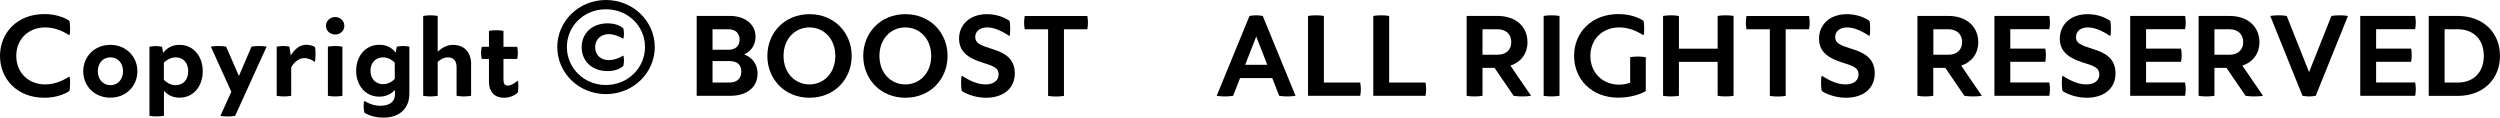
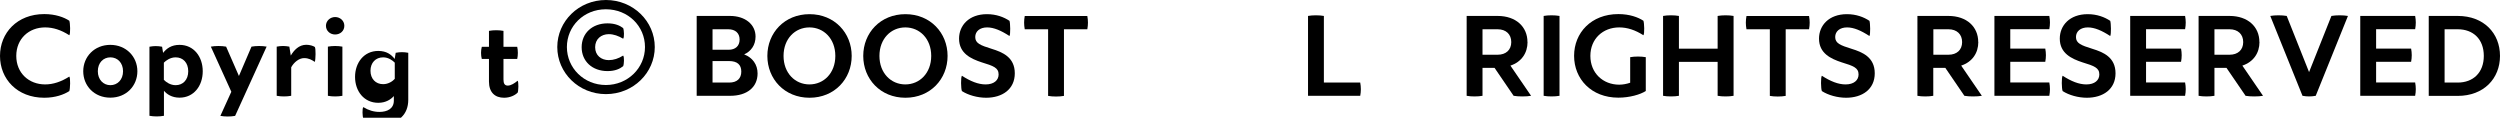
<svg xmlns="http://www.w3.org/2000/svg" id="_レイヤー_2" data-name="レイヤー_2" viewBox="0 0 296.44 13.96">
  <g id="_レイヤー_1-2" data-name="レイヤー_1">
    <g>
      <path d="M8.22,9.08c.15.17.1,1.47,0,1.72-.63.41-1.65.79-2.97.79-3.22,0-5.25-2.23-5.25-4.96S2.03,1.67,5.25,1.67c1.33,0,2.35.38,2.97.79.1.25.15,1.54,0,1.72-.98-.63-1.92-.93-2.87-.93-1.92,0-3.42,1.34-3.42,3.38s1.5,3.38,3.42,3.38c.95,0,1.89-.31,2.87-.93Z" />
      <path d="M16.29,8.45c0,1.73-1.31,3.13-3.21,3.13s-3.21-1.4-3.21-3.13,1.33-3.13,3.21-3.13,3.21,1.4,3.21,3.13ZM11.6,8.45c0,1,.66,1.65,1.49,1.65s1.5-.64,1.5-1.65-.66-1.65-1.5-1.65-1.49.64-1.49,1.65Z" />
      <path d="M24.04,8.45c0,1.73-1.06,3.13-2.75,3.13-.92,0-1.52-.42-1.85-.82v2.97c-.54.1-1.18.1-1.72,0V5.54c.54-.1.96-.1,1.5,0l.12.73c.41-.52.98-.95,1.95-.95,1.69,0,2.75,1.4,2.75,3.13ZM22.32,8.45c0-1.01-.61-1.65-1.49-1.65-.64,0-1.14.37-1.4.63v2.04c.26.26.76.63,1.4.63.87,0,1.49-.64,1.49-1.65Z" />
      <path d="M31.61,5.54l-3.73,8.2c-.54.1-1.21.1-1.75,0l1.3-2.86-2.43-5.35c.54-.1,1.27-.1,1.81,0l1.52,3.48,1.49-3.48c.54-.1,1.27-.1,1.81,0Z" />
      <path d="M37.33,7.34c-.35-.23-.71-.45-1.27-.45-.6,0-1.21.5-1.53,1.09v3.38c-.54.1-1.18.1-1.72,0v-5.83c.54-.1.96-.1,1.5,0l.17,1.06c.38-.64.96-1.28,1.84-1.28.42,0,.82.13,1.01.26.13.17.1,1.5,0,1.76Z" />
      <path d="M40.83,3.06c0,.6-.48,1.03-1.09,1.03s-1.09-.44-1.09-1.03.5-1.04,1.09-1.04,1.09.44,1.09,1.04ZM38.88,11.36v-5.83c.54-.1,1.18-.1,1.72,0v5.83c-.54.1-1.18.1-1.72,0Z" />
-       <path d="M46.92,6.26l.13-.73c.54-.1.95-.1,1.49,0v5.58c0,1.73-1.15,2.84-3.06,2.84-1.03,0-1.89-.31-2.27-.6-.1-.25-.15-1.21,0-1.38.61.38,1.24.57,1.91.57.93,0,1.71-.38,1.71-1.34v-.54c-.34.38-.93.8-1.85.8-1.69,0-2.75-1.38-2.75-3.07s1.06-3.08,2.75-3.08c.98,0,1.54.42,1.95.95ZM43.93,8.39c0,.95.61,1.59,1.5,1.59.64,0,1.14-.36,1.38-.63v-1.92c-.25-.26-.74-.63-1.38-.63-.89,0-1.5.64-1.5,1.59Z" />
-       <path d="M55.86,7.6v3.76c-.54.1-1.18.1-1.72,0v-3.38c0-.73-.32-1.18-1.05-1.18-.5,0-.95.31-1.19.55v4.01c-.54.1-1.18.1-1.72,0V1.89c.54-.1,1.18-.1,1.72,0v4.23c.45-.41,1.09-.8,1.78-.8,1.63,0,2.19,1.17,2.19,2.29Z" />
+       <path d="M46.92,6.26c.54-.1.95-.1,1.49,0v5.58c0,1.73-1.15,2.84-3.06,2.84-1.03,0-1.89-.31-2.27-.6-.1-.25-.15-1.21,0-1.38.61.38,1.24.57,1.91.57.93,0,1.71-.38,1.71-1.34v-.54c-.34.38-.93.8-1.85.8-1.69,0-2.75-1.38-2.75-3.07s1.06-3.08,2.75-3.08c.98,0,1.54.42,1.95.95ZM43.93,8.39c0,.95.61,1.59,1.5,1.59.64,0,1.14-.36,1.38-.63v-1.92c-.25-.26-.74-.63-1.38-.63-.89,0-1.5.64-1.5,1.59Z" />
      <path d="M61.37,10.99c-.28.29-.86.6-1.6.6-1.09,0-1.79-.64-1.79-1.92v-2.68h-.85c-.12-.44-.12-.99,0-1.44h.85v-1.89c.54-.1,1.18-.1,1.72,0v1.89h1.63c.1.45.1,1.01,0,1.44h-1.63v2.43c0,.45.12.73.51.73s.82-.29,1.17-.58c.13.17.1,1.18,0,1.43Z" />
      <path d="M77.64,5.58c0,3.06-2.56,5.58-5.79,5.58s-5.77-2.52-5.77-5.58,2.54-5.58,5.77-5.58,5.79,2.52,5.79,5.58ZM67.22,5.58c0,2.48,2.02,4.5,4.62,4.5s4.64-2.02,4.64-4.5-2-4.48-4.64-4.48-4.62,2.02-4.62,4.48ZM73.89,3.33c.11.23.15,1.12,0,1.26-.55-.33-1.13-.54-1.7-.54-.9,0-1.62.58-1.62,1.55s.72,1.53,1.62,1.53c.57,0,1.15-.19,1.7-.54.15.15.11,1.05,0,1.26-.38.31-.96.58-1.85.58-1.83,0-3.07-1.18-3.07-2.83s1.24-2.83,3.07-2.83c.9,0,1.47.27,1.85.56Z" />
      <path d="M89.59,4.34c0,1.02-.55,1.75-1.35,2.11.99.38,1.59,1.2,1.59,2.26,0,1.63-1.25,2.65-3.24,2.65h-3.98V1.89h3.95c1.79,0,3.03,1,3.03,2.45ZM84.49,3.47v2.43h1.91c.79,0,1.3-.44,1.3-1.21s-.52-1.22-1.34-1.22h-1.87ZM84.49,7.24v2.55h1.98c.92,0,1.43-.48,1.43-1.3s-.48-1.25-1.46-1.25h-1.95Z" />
      <path d="M100.99,6.63c0,2.73-2.03,4.96-5,4.96s-5-2.23-5-4.96,2.03-4.95,5-4.95,5,2.23,5,4.95ZM92.91,6.63c0,2.04,1.37,3.38,3.07,3.38s3.07-1.34,3.07-3.38-1.37-3.38-3.07-3.38-3.07,1.34-3.07,3.38Z" />
      <path d="M112.36,6.63c0,2.73-2.03,4.96-5,4.96s-5-2.23-5-4.96,2.03-4.95,5-4.95,5,2.23,5,4.95ZM104.28,6.63c0,2.04,1.37,3.38,3.07,3.38s3.07-1.34,3.07-3.38-1.37-3.38-3.07-3.38-3.07,1.34-3.07,3.38Z" />
      <path d="M119.7,2.46c.1.28.13,1.63,0,1.81-.98-.64-1.85-1.02-2.65-1.02-.87,0-1.41.47-1.41,1.14,0,.74.6.98,1.95,1.4,1.27.39,2.74.99,2.74,2.9s-1.5,2.9-3.4,2.9c-1.02,0-2.13-.31-2.87-.79-.12-.26-.15-1.65,0-1.82,1.01.66,1.94,1.03,2.81,1.03.99,0,1.54-.5,1.54-1.18,0-.79-.6-1.01-2.01-1.44-1.27-.42-2.68-1.06-2.68-2.81,0-1.56,1.17-2.9,3.31-2.9,1.11,0,2.01.35,2.67.79Z" />
      <path d="M128.93,3.47h-2.77v7.9c-.54.1-1.34.1-1.88,0V3.47h-2.77c-.1-.54-.1-1.03,0-1.57h7.42c.1.54.1,1.03,0,1.57Z" />
-       <path d="M151.68,11.36l-.82-2.1h-3.82l-.82,2.1c-.54.1-1.41.1-1.95,0l3.89-9.47c.54-.1,1.03-.1,1.57,0l3.89,9.47c-.54.1-1.41.1-1.95,0ZM147.65,7.68h2.62l-1.31-3.35-1.31,3.35Z" />
      <path d="M161.29,11.36h-6.19V1.89c.52-.1,1.34-.1,1.88,0v7.9h4.31c.1.54.1,1.04,0,1.57Z" />
-       <path d="M169.03,11.36h-6.19V1.89c.52-.1,1.34-.1,1.88,0v7.9h4.31c.1.54.1,1.04,0,1.57Z" />
      <path d="M181.13,4.98c0,1.3-.71,2.36-2.03,2.8l2.45,3.58c-.54.1-1.53.1-2.07,0l-2.26-3.31h-1.43v3.31c-.54.1-1.36.1-1.88,0V1.89h3.67c2.19,0,3.54,1.3,3.54,3.09ZM175.79,3.47v3.02h1.79c.99,0,1.62-.57,1.62-1.5s-.63-1.52-1.62-1.52h-1.79Z" />
      <path d="M183.04,11.36V1.89c.52-.1,1.34-.1,1.88,0v9.47c-.54.1-1.36.1-1.88,0Z" />
      <path d="M195.15,6.77v4.02c-.64.42-1.92.79-3.25.79-3.22,0-5.25-2.23-5.25-4.96s2.03-4.95,5.25-4.95c1.33,0,2.35.38,2.97.79.1.25.15,1.54,0,1.72-.98-.63-1.92-.93-2.87-.93-1.92,0-3.42,1.34-3.42,3.38s1.5,3.41,3.42,3.41c.44,0,.9-.09,1.3-.23v-3.03c.54-.1,1.31-.1,1.85,0Z" />
      <path d="M205.56,1.89v9.47c-.54.1-1.36.1-1.89,0v-4.02h-4.59v4.02c-.54.1-1.36.1-1.88,0V1.89c.52-.1,1.34-.1,1.88,0v3.88h4.59V1.89c.54-.1,1.36-.1,1.89,0Z" />
      <path d="M214.51,3.47h-2.77v7.9c-.54.1-1.34.1-1.88,0V3.47h-2.77c-.1-.54-.1-1.03,0-1.57h7.42c.1.54.1,1.03,0,1.57Z" />
      <path d="M221.67,2.46c.1.28.13,1.63,0,1.81-.98-.64-1.85-1.02-2.65-1.02-.87,0-1.41.47-1.41,1.14,0,.74.6.98,1.95,1.4,1.27.39,2.74.99,2.74,2.9s-1.5,2.9-3.4,2.9c-1.02,0-2.13-.31-2.87-.79-.12-.26-.15-1.65,0-1.82,1.01.66,1.94,1.03,2.81,1.03.99,0,1.54-.5,1.54-1.18,0-.79-.6-1.01-2.01-1.44-1.27-.42-2.68-1.06-2.68-2.81,0-1.56,1.17-2.9,3.31-2.9,1.11,0,2.01.35,2.67.79Z" />
      <path d="M234.58,4.98c0,1.3-.71,2.36-2.03,2.8l2.45,3.58c-.54.1-1.53.1-2.07,0l-2.26-3.31h-1.43v3.31c-.54.1-1.36.1-1.88,0V1.89h3.67c2.19,0,3.54,1.3,3.54,3.09ZM229.25,3.47v3.02h1.79c.99,0,1.62-.57,1.62-1.5s-.63-1.52-1.62-1.52h-1.79Z" />
      <path d="M243,11.36h-6.51V1.89h6.51c.1.54.1,1.03,0,1.57h-4.63v2.3h4.15c.1.54.1,1.03,0,1.57h-4.15v2.45h4.63c.1.54.1,1.04,0,1.57Z" />
      <path d="M250.22,2.46c.1.28.13,1.63,0,1.81-.98-.64-1.85-1.02-2.65-1.02-.87,0-1.41.47-1.41,1.14,0,.74.6.98,1.95,1.4,1.27.39,2.74.99,2.74,2.9s-1.5,2.9-3.4,2.9c-1.02,0-2.13-.31-2.87-.79-.12-.26-.15-1.65,0-1.82,1.01.66,1.94,1.03,2.81,1.03.99,0,1.54-.5,1.54-1.18,0-.79-.6-1.01-2.01-1.44-1.27-.42-2.68-1.06-2.68-2.81,0-1.56,1.17-2.9,3.31-2.9,1.11,0,2.01.35,2.67.79Z" />
      <path d="M259.1,11.36h-6.51V1.89h6.51c.1.54.1,1.03,0,1.57h-4.63v2.3h4.15c.1.54.1,1.03,0,1.57h-4.15v2.45h4.63c.1.54.1,1.04,0,1.57Z" />
      <path d="M267.92,4.98c0,1.3-.71,2.36-2.03,2.8l2.45,3.58c-.54.1-1.53.1-2.07,0l-2.26-3.31h-1.43v3.31c-.54.1-1.36.1-1.88,0V1.89h3.67c2.19,0,3.54,1.3,3.54,3.09ZM262.58,3.47v3.02h1.79c.99,0,1.62-.57,1.62-1.5s-.63-1.52-1.62-1.52h-1.79Z" />
      <path d="M278.41,1.89l-3.82,9.47c-.54.1-1.03.1-1.57,0l-3.82-9.47c.54-.1,1.41-.1,1.95,0l2.65,6.66,2.65-6.66c.54-.1,1.41-.1,1.95,0Z" />
      <path d="M286.38,11.36h-6.51V1.89h6.51c.1.54.1,1.03,0,1.57h-4.63v2.3h4.15c.1.54.1,1.03,0,1.57h-4.15v2.45h4.63c.1.54.1,1.04,0,1.57Z" />
      <path d="M296.44,6.63c0,2.68-1.92,4.74-5.01,4.74h-3.44V1.89h3.44c3.09,0,5.01,2.05,5.01,4.74ZM294.52,6.63c0-2-1.27-3.16-3.09-3.16h-1.56v6.32h1.56c1.82,0,3.09-1.17,3.09-3.16Z" />
    </g>
  </g>
</svg>